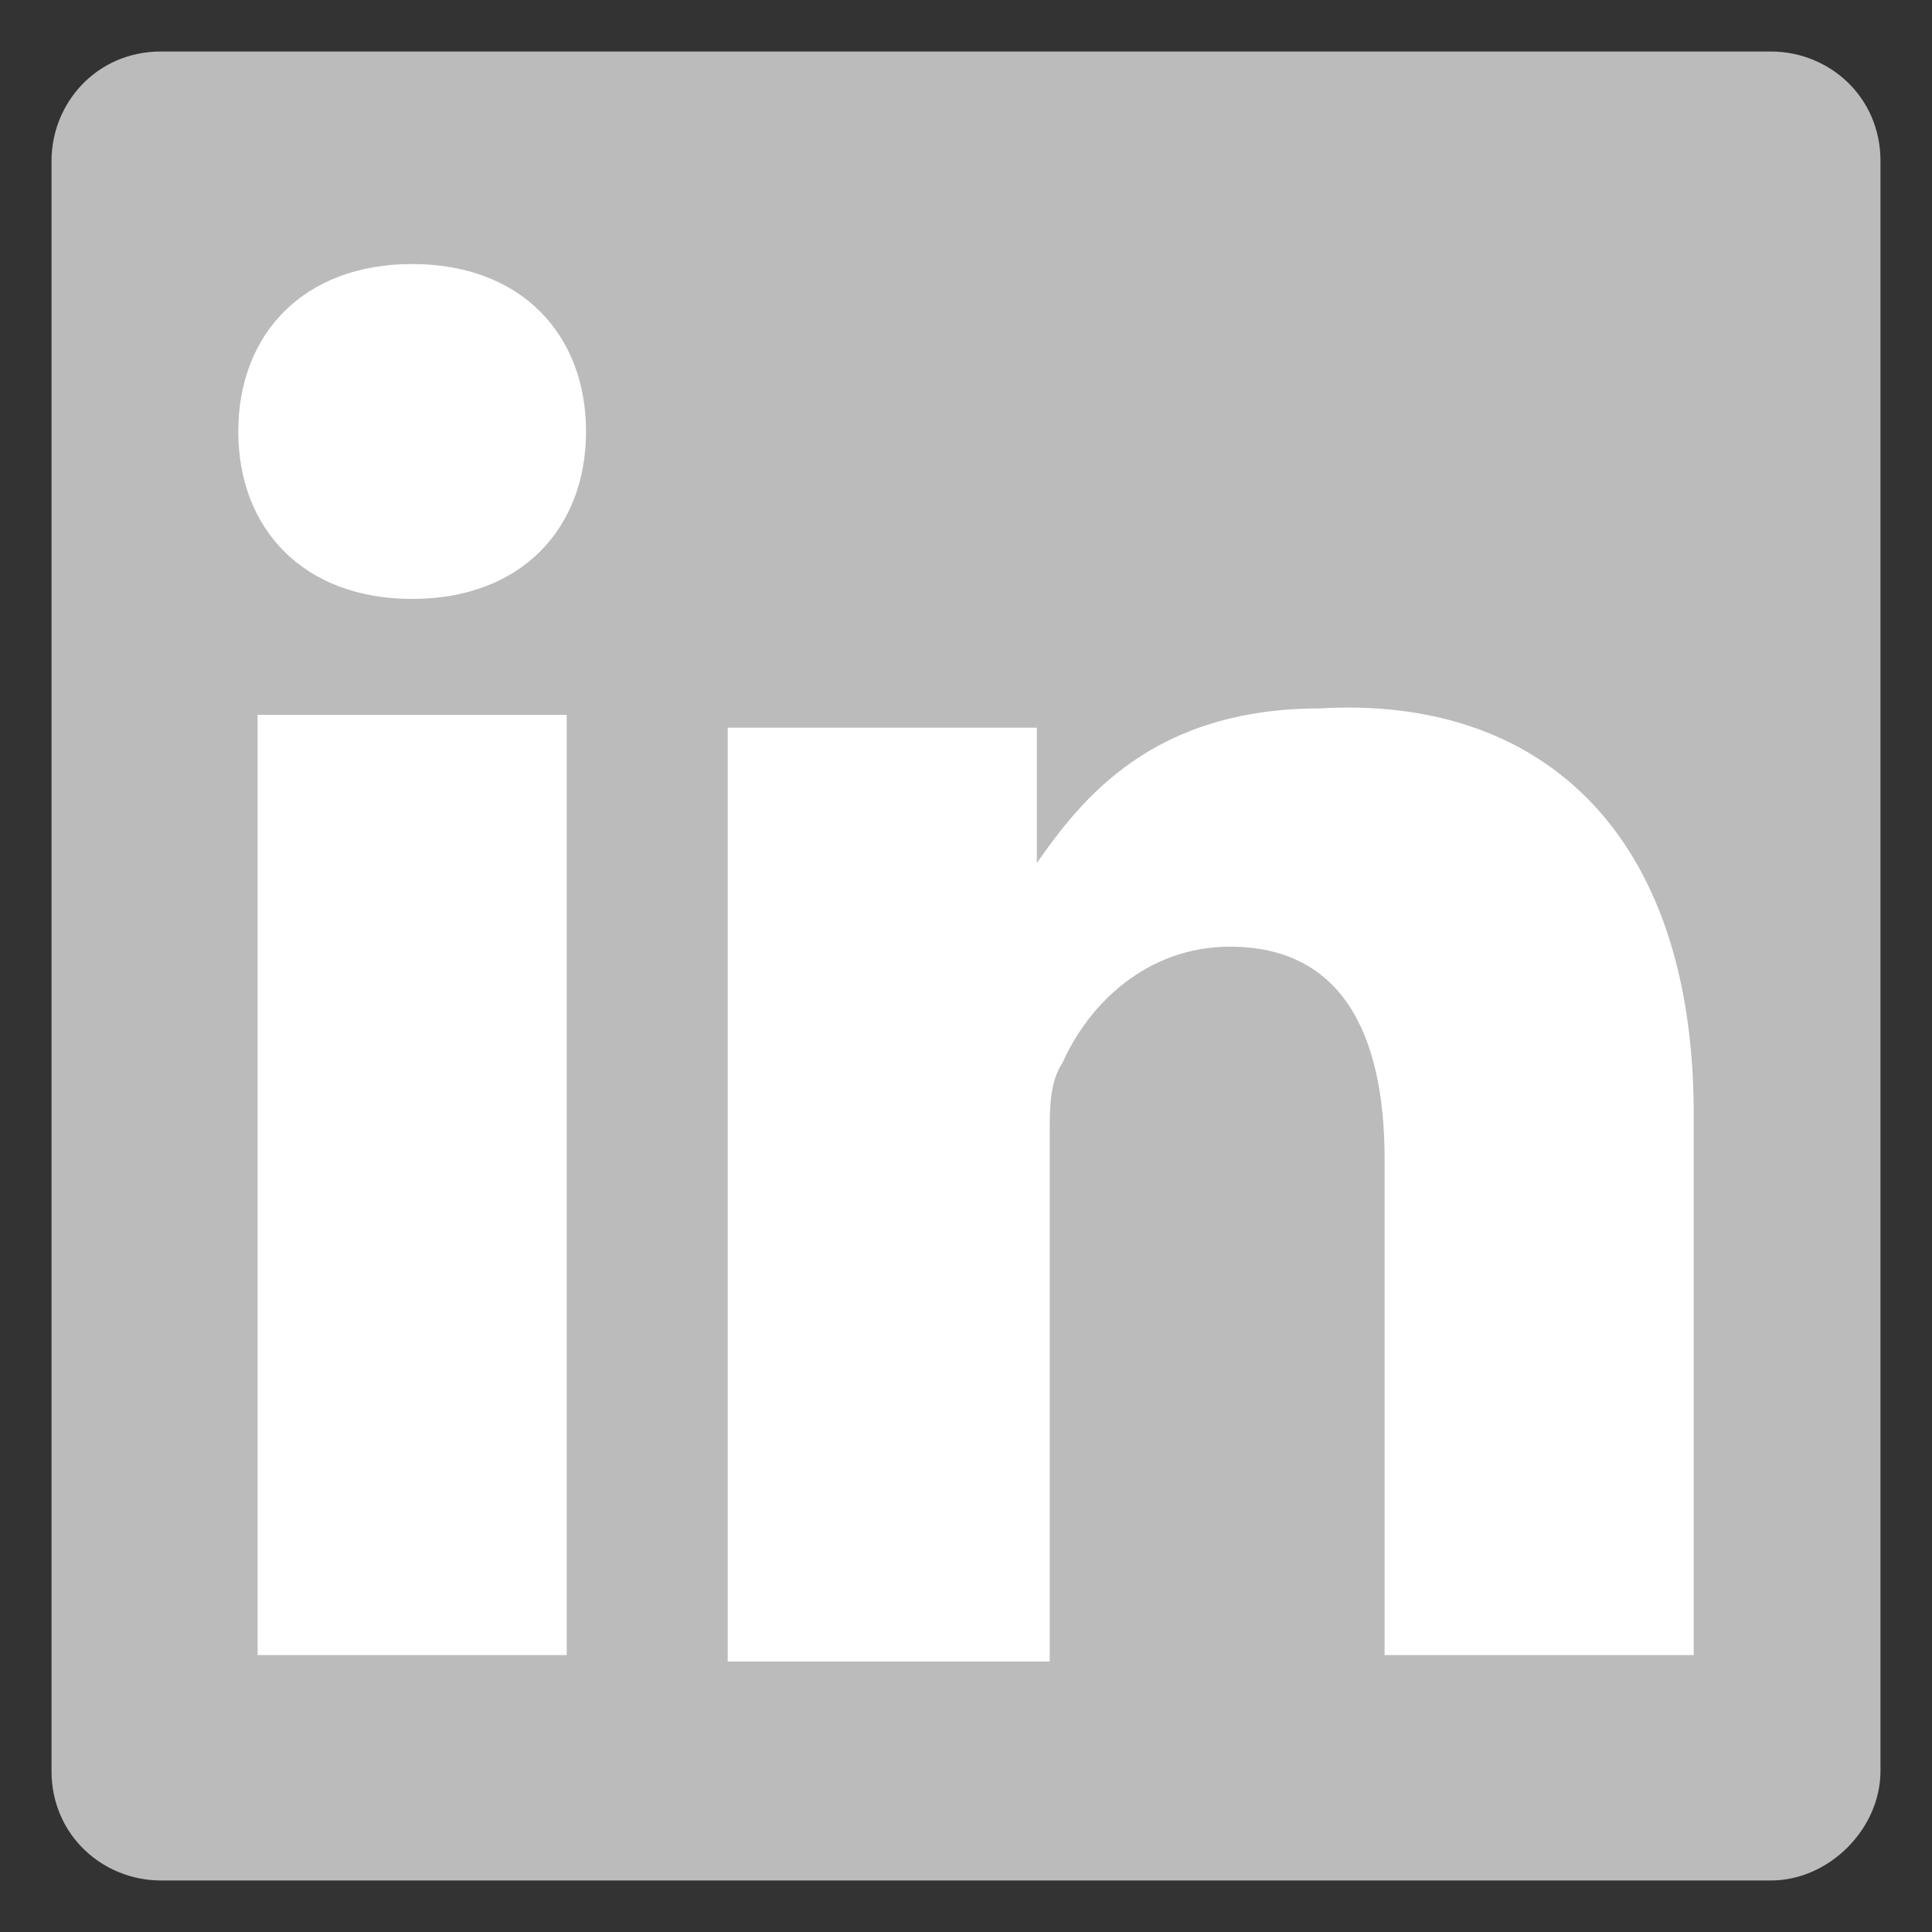
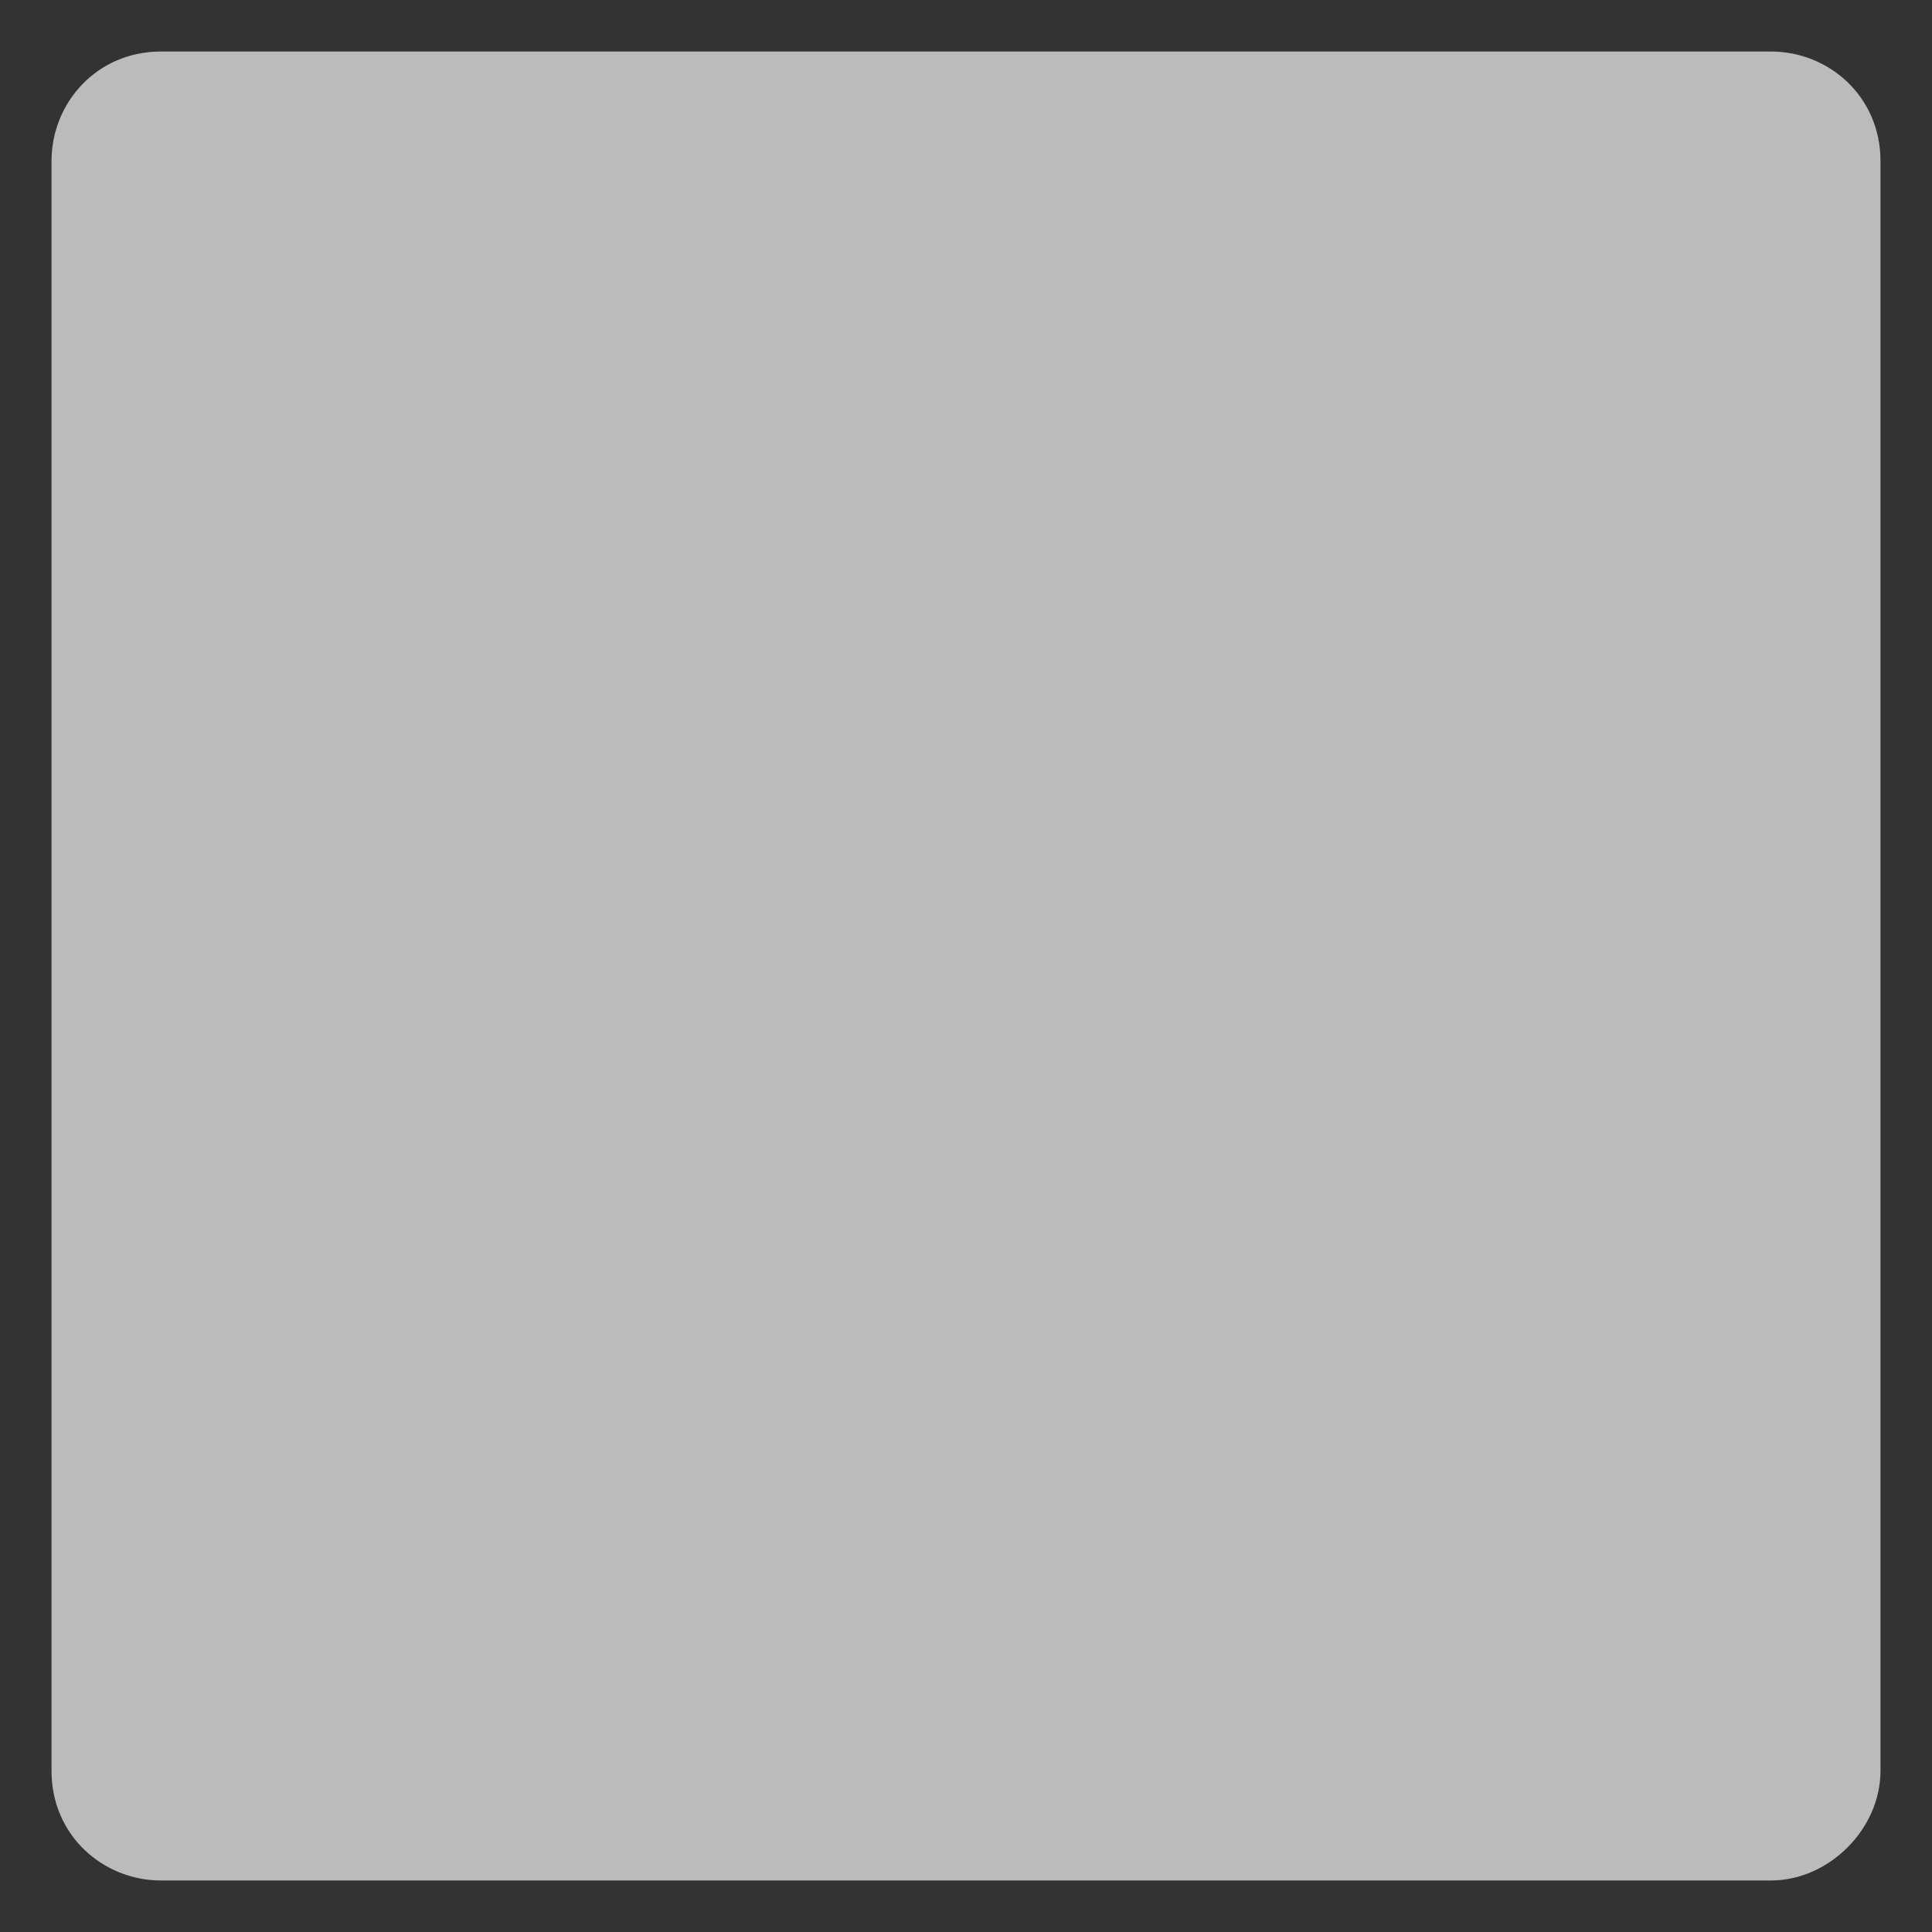
<svg xmlns="http://www.w3.org/2000/svg" version="1.1" id="Capa_1" x="0px" y="0px" viewBox="0 0 30 30" style="enable-background:new 0 0 30 30;" xml:space="preserve">
  <rect x="0" y="0" width="30" height="30" fill="#333333" stroke="none" />
  <style type="text/css">
	.st0{fill:#BBBBBB;}
	.st1{display:none;}
	.st2{fill:#FFFFFF;}
</style>
  <path class="st0" d="M27.5,29.2h-25c-0.9,0-1.7-0.7-1.7-1.7v-25c0-0.9,0.7-1.7,1.7-1.7h25c0.9,0,1.7,0.7,1.7,1.7v25  C29.2,28.4,28.4,29.2,27.5,29.2z" />
  <g id="Capa_1_00000020399025013803377470000003207577033983490738_" class="st1">
</g>
-   <path class="st2" d="M26.3,17.3v8.4h-4.8V18c0-2-0.7-3.3-2.4-3.3c-1.3,0-2.2,0.9-2.6,1.8c-0.2,0.3-0.2,0.7-0.2,1.1v8.2h-5  c0,0,0-13.3,0-14.5h4.8v2.1l0,0l0,0l0,0c0.7-1,1.8-2.4,4.4-2.4C23.9,10.8,26.3,12.9,26.3,17.3L26.3,17.3z M6.4,4.1  c-1.7,0-2.7,1.1-2.7,2.6s1,2.6,2.7,2.6l0,0c1.7,0,2.7-1.1,2.7-2.6S8.1,4.1,6.4,4.1L6.4,4.1z M4,25.7h4.8V11.1H4V25.7z" />
</svg>